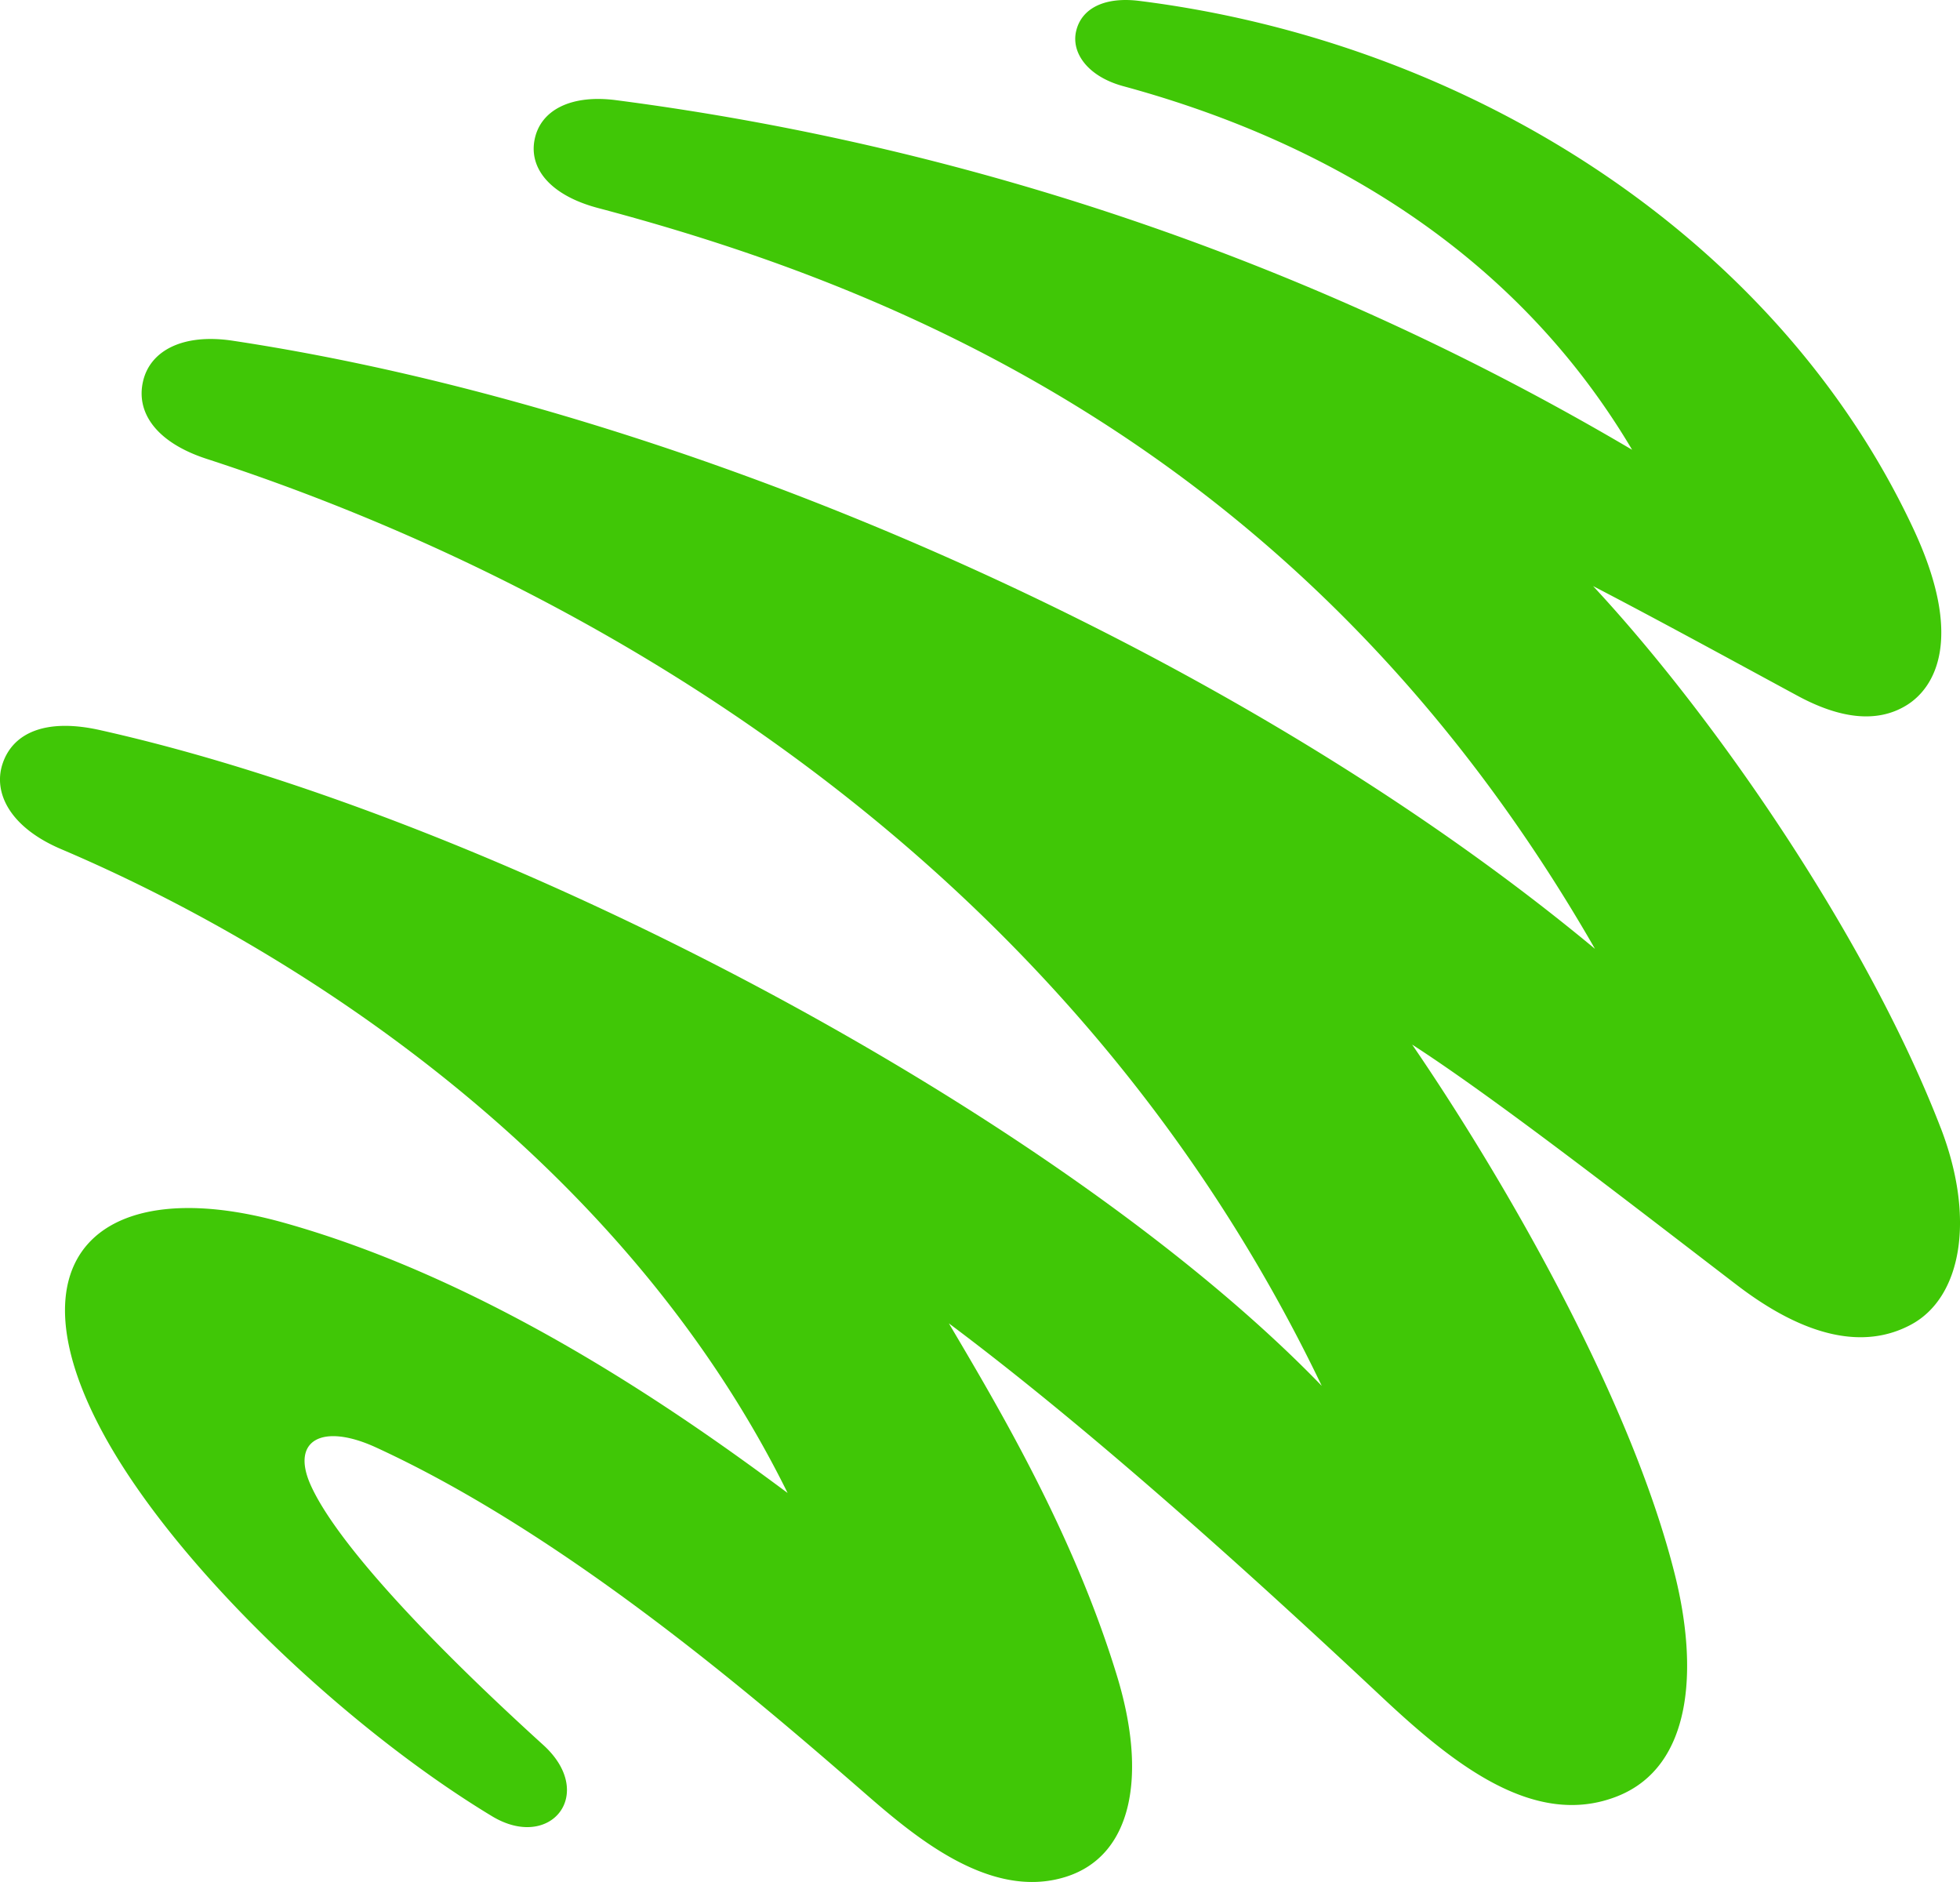
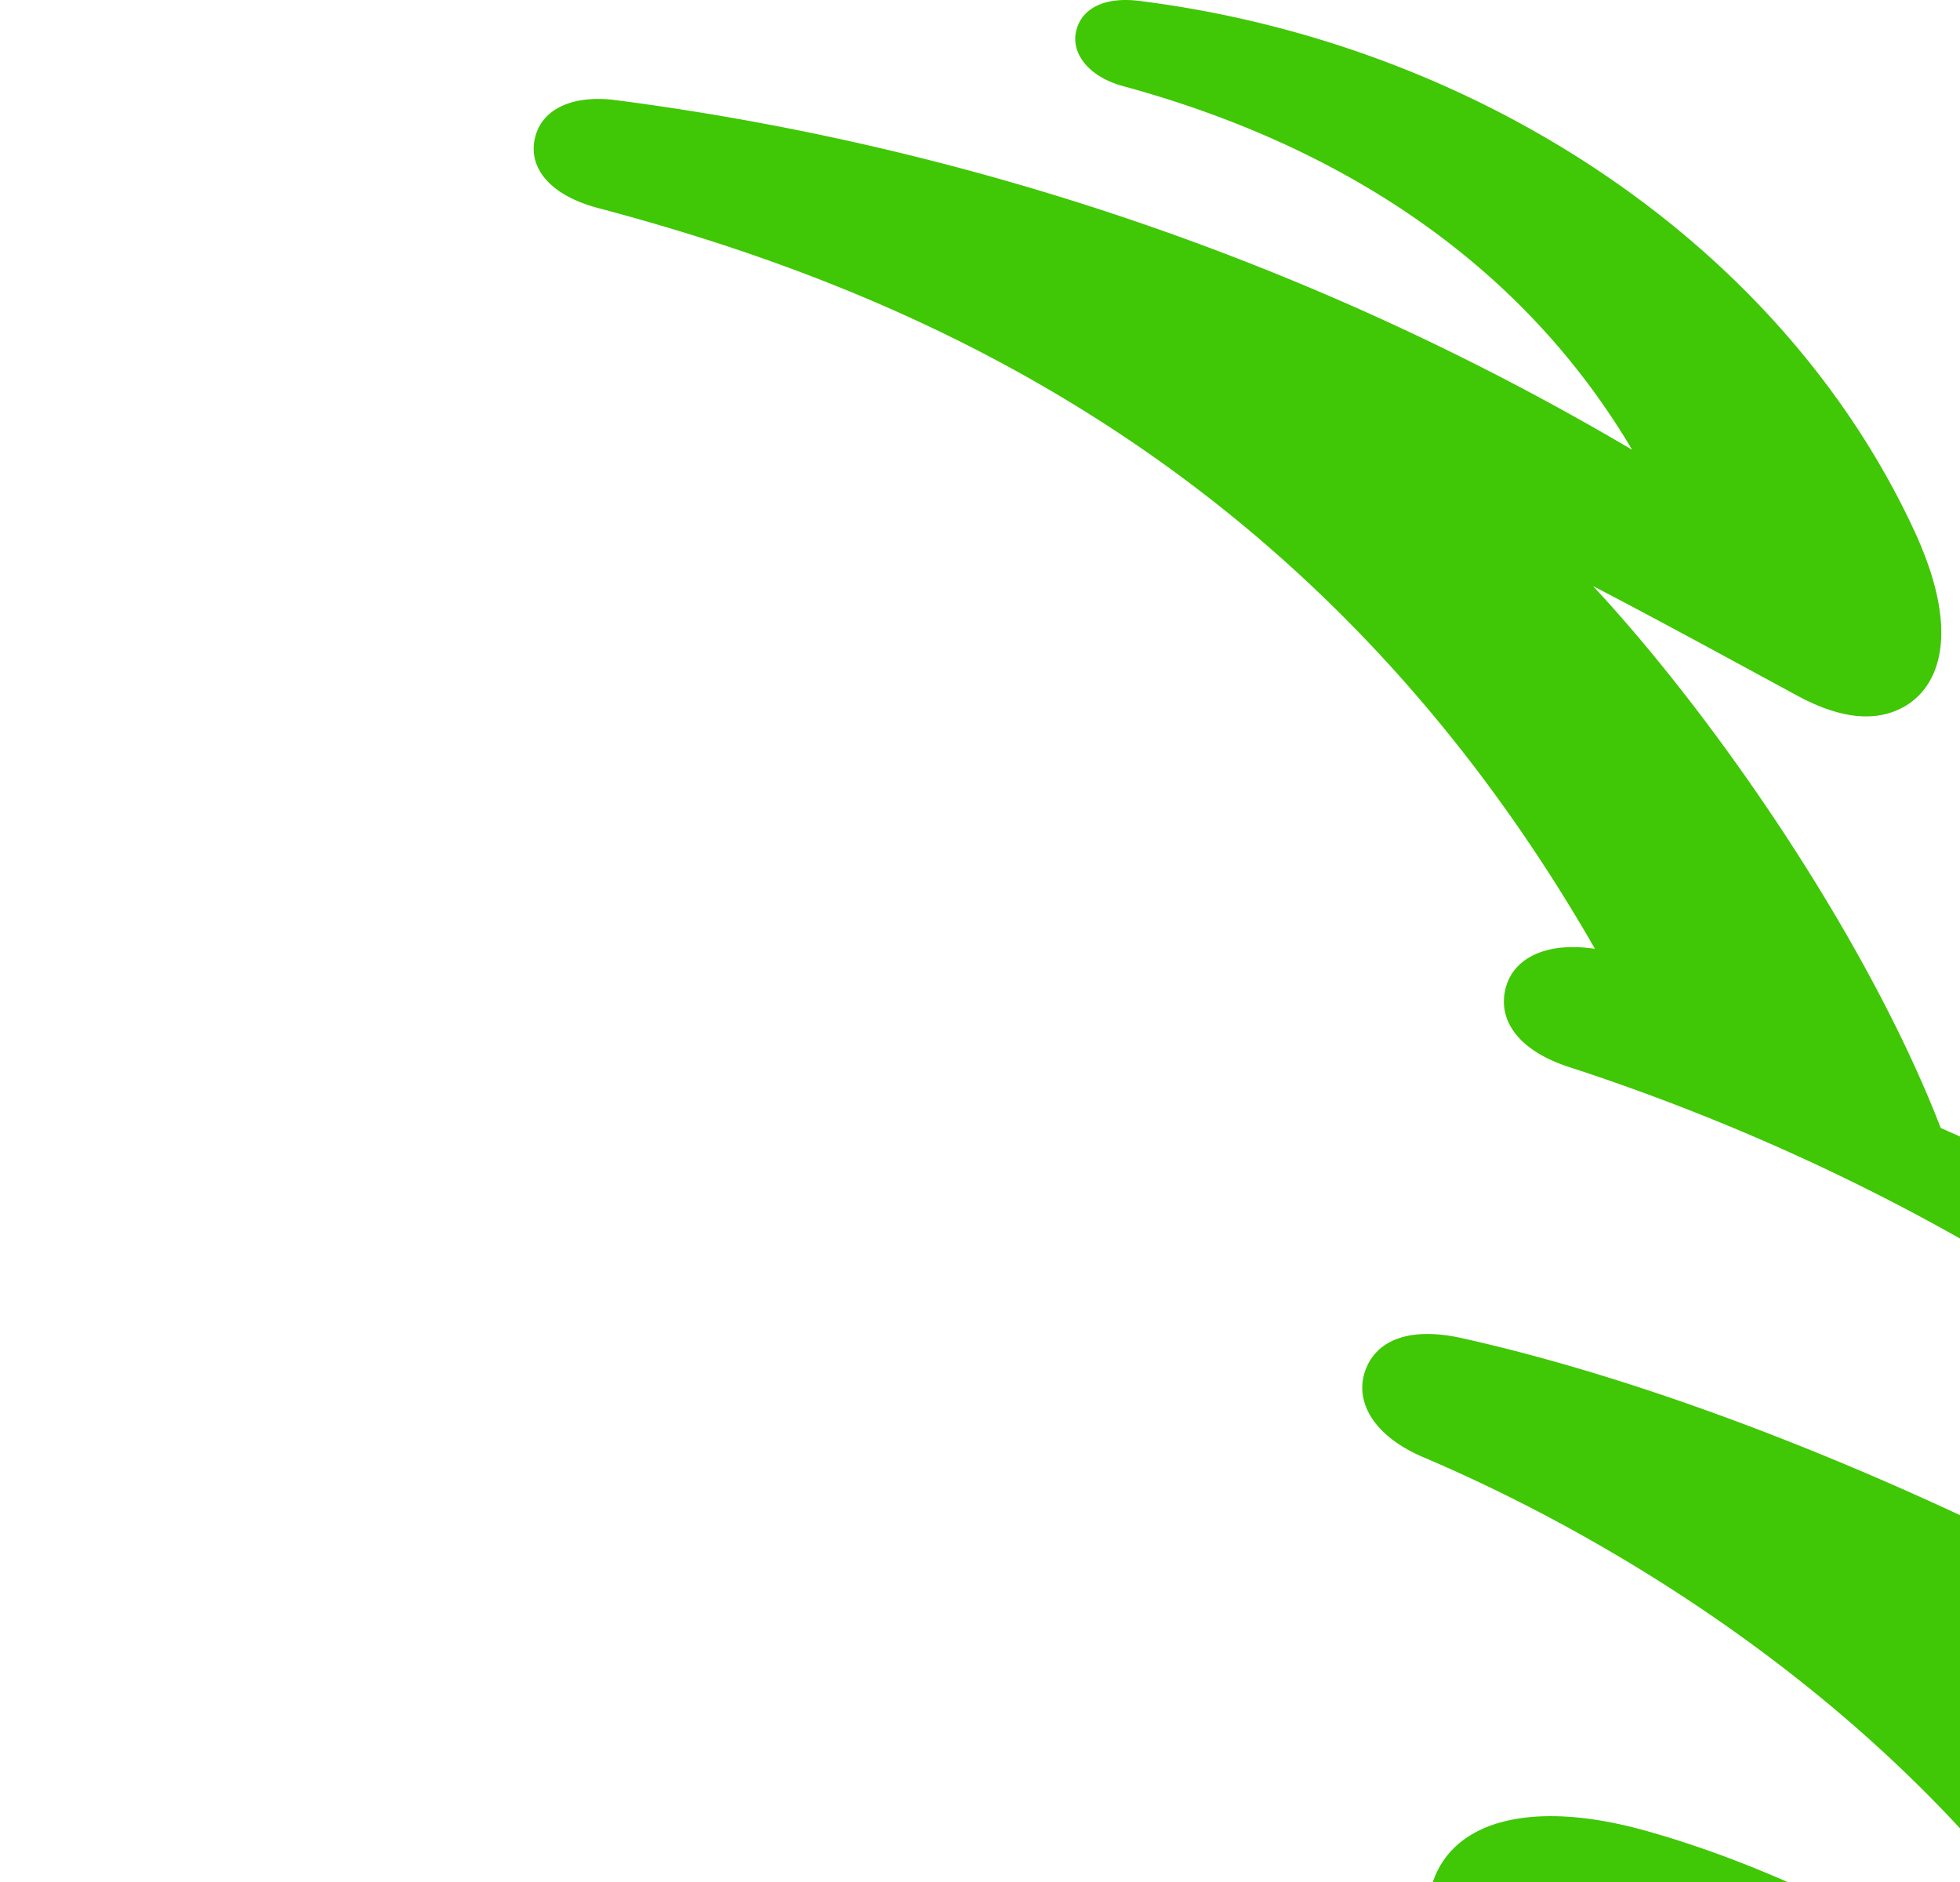
<svg xmlns="http://www.w3.org/2000/svg" width="25" height="24">
-   <path d="M24.754 14.384c-.917-2.376-2.834-5.19-4.434-6.91.886.46 1.937 1.037 2.61 1.4.531.287 1.01.355 1.391.118.36-.223.74-.855.079-2.26-1.734-3.696-5.64-6.189-9.864-6.72-.446-.057-.743.094-.81.386-.064.275.147.576.598.7 2.215.601 4.862 1.882 6.494 4.638A34.166 34.166 0 0 0 7.862 1.278c-.58-.077-.975.127-1.045.512-.067.367.211.704.812.863 3.95 1.047 9.13 3.2 12.715 9.447C15.755 8.29 8.782 5.222 2.968 4.345c-.635-.096-1.055.127-1.144.52-.09.391.162.775.813.987 4.496 1.462 10.87 4.831 14.222 11.821-3.318-3.433-10.4-7.205-15.586-8.363-.69-.154-1.104.036-1.237.42-.13.371.084.818.745 1.099 2.877 1.223 7.118 3.863 9.265 8.21-1.257-.934-3.71-2.685-6.421-3.445-2.349-.66-3.57.447-2.26 2.775.95 1.684 3.095 3.695 4.909 4.791.747.453 1.339-.284.658-.905-1.527-1.386-2.65-2.608-2.968-3.314-.26-.576.146-.8.838-.48 2.387 1.099 4.757 3.127 6.165 4.351.635.553 1.635 1.44 2.634 1.12.838-.268 1.039-1.279.644-2.568-.553-1.807-1.496-3.395-2.142-4.488 1.755 1.313 3.75 3.102 5.498 4.742.905.85 1.959 1.717 3.035 1.286.96-.386 1.017-1.635.736-2.788-.576-2.345-2.285-5.227-3.36-6.795 1.06.683 2.806 2.044 4.147 3.07.868.663 1.616.823 2.215.502.643-.343.828-1.347.38-2.51z" fill="#40C706" fill-rule="nonzero" />
+   <path d="M24.754 14.384c-.917-2.376-2.834-5.19-4.434-6.91.886.46 1.937 1.037 2.61 1.4.531.287 1.01.355 1.391.118.36-.223.74-.855.079-2.26-1.734-3.696-5.64-6.189-9.864-6.72-.446-.057-.743.094-.81.386-.064.275.147.576.598.7 2.215.601 4.862 1.882 6.494 4.638A34.166 34.166 0 0 0 7.862 1.278c-.58-.077-.975.127-1.045.512-.067.367.211.704.812.863 3.95 1.047 9.13 3.2 12.715 9.447c-.635-.096-1.055.127-1.144.52-.09.391.162.775.813.987 4.496 1.462 10.87 4.831 14.222 11.821-3.318-3.433-10.4-7.205-15.586-8.363-.69-.154-1.104.036-1.237.42-.13.371.084.818.745 1.099 2.877 1.223 7.118 3.863 9.265 8.21-1.257-.934-3.71-2.685-6.421-3.445-2.349-.66-3.57.447-2.26 2.775.95 1.684 3.095 3.695 4.909 4.791.747.453 1.339-.284.658-.905-1.527-1.386-2.65-2.608-2.968-3.314-.26-.576.146-.8.838-.48 2.387 1.099 4.757 3.127 6.165 4.351.635.553 1.635 1.44 2.634 1.12.838-.268 1.039-1.279.644-2.568-.553-1.807-1.496-3.395-2.142-4.488 1.755 1.313 3.75 3.102 5.498 4.742.905.85 1.959 1.717 3.035 1.286.96-.386 1.017-1.635.736-2.788-.576-2.345-2.285-5.227-3.36-6.795 1.06.683 2.806 2.044 4.147 3.07.868.663 1.616.823 2.215.502.643-.343.828-1.347.38-2.51z" fill="#40C706" fill-rule="nonzero" />
</svg>